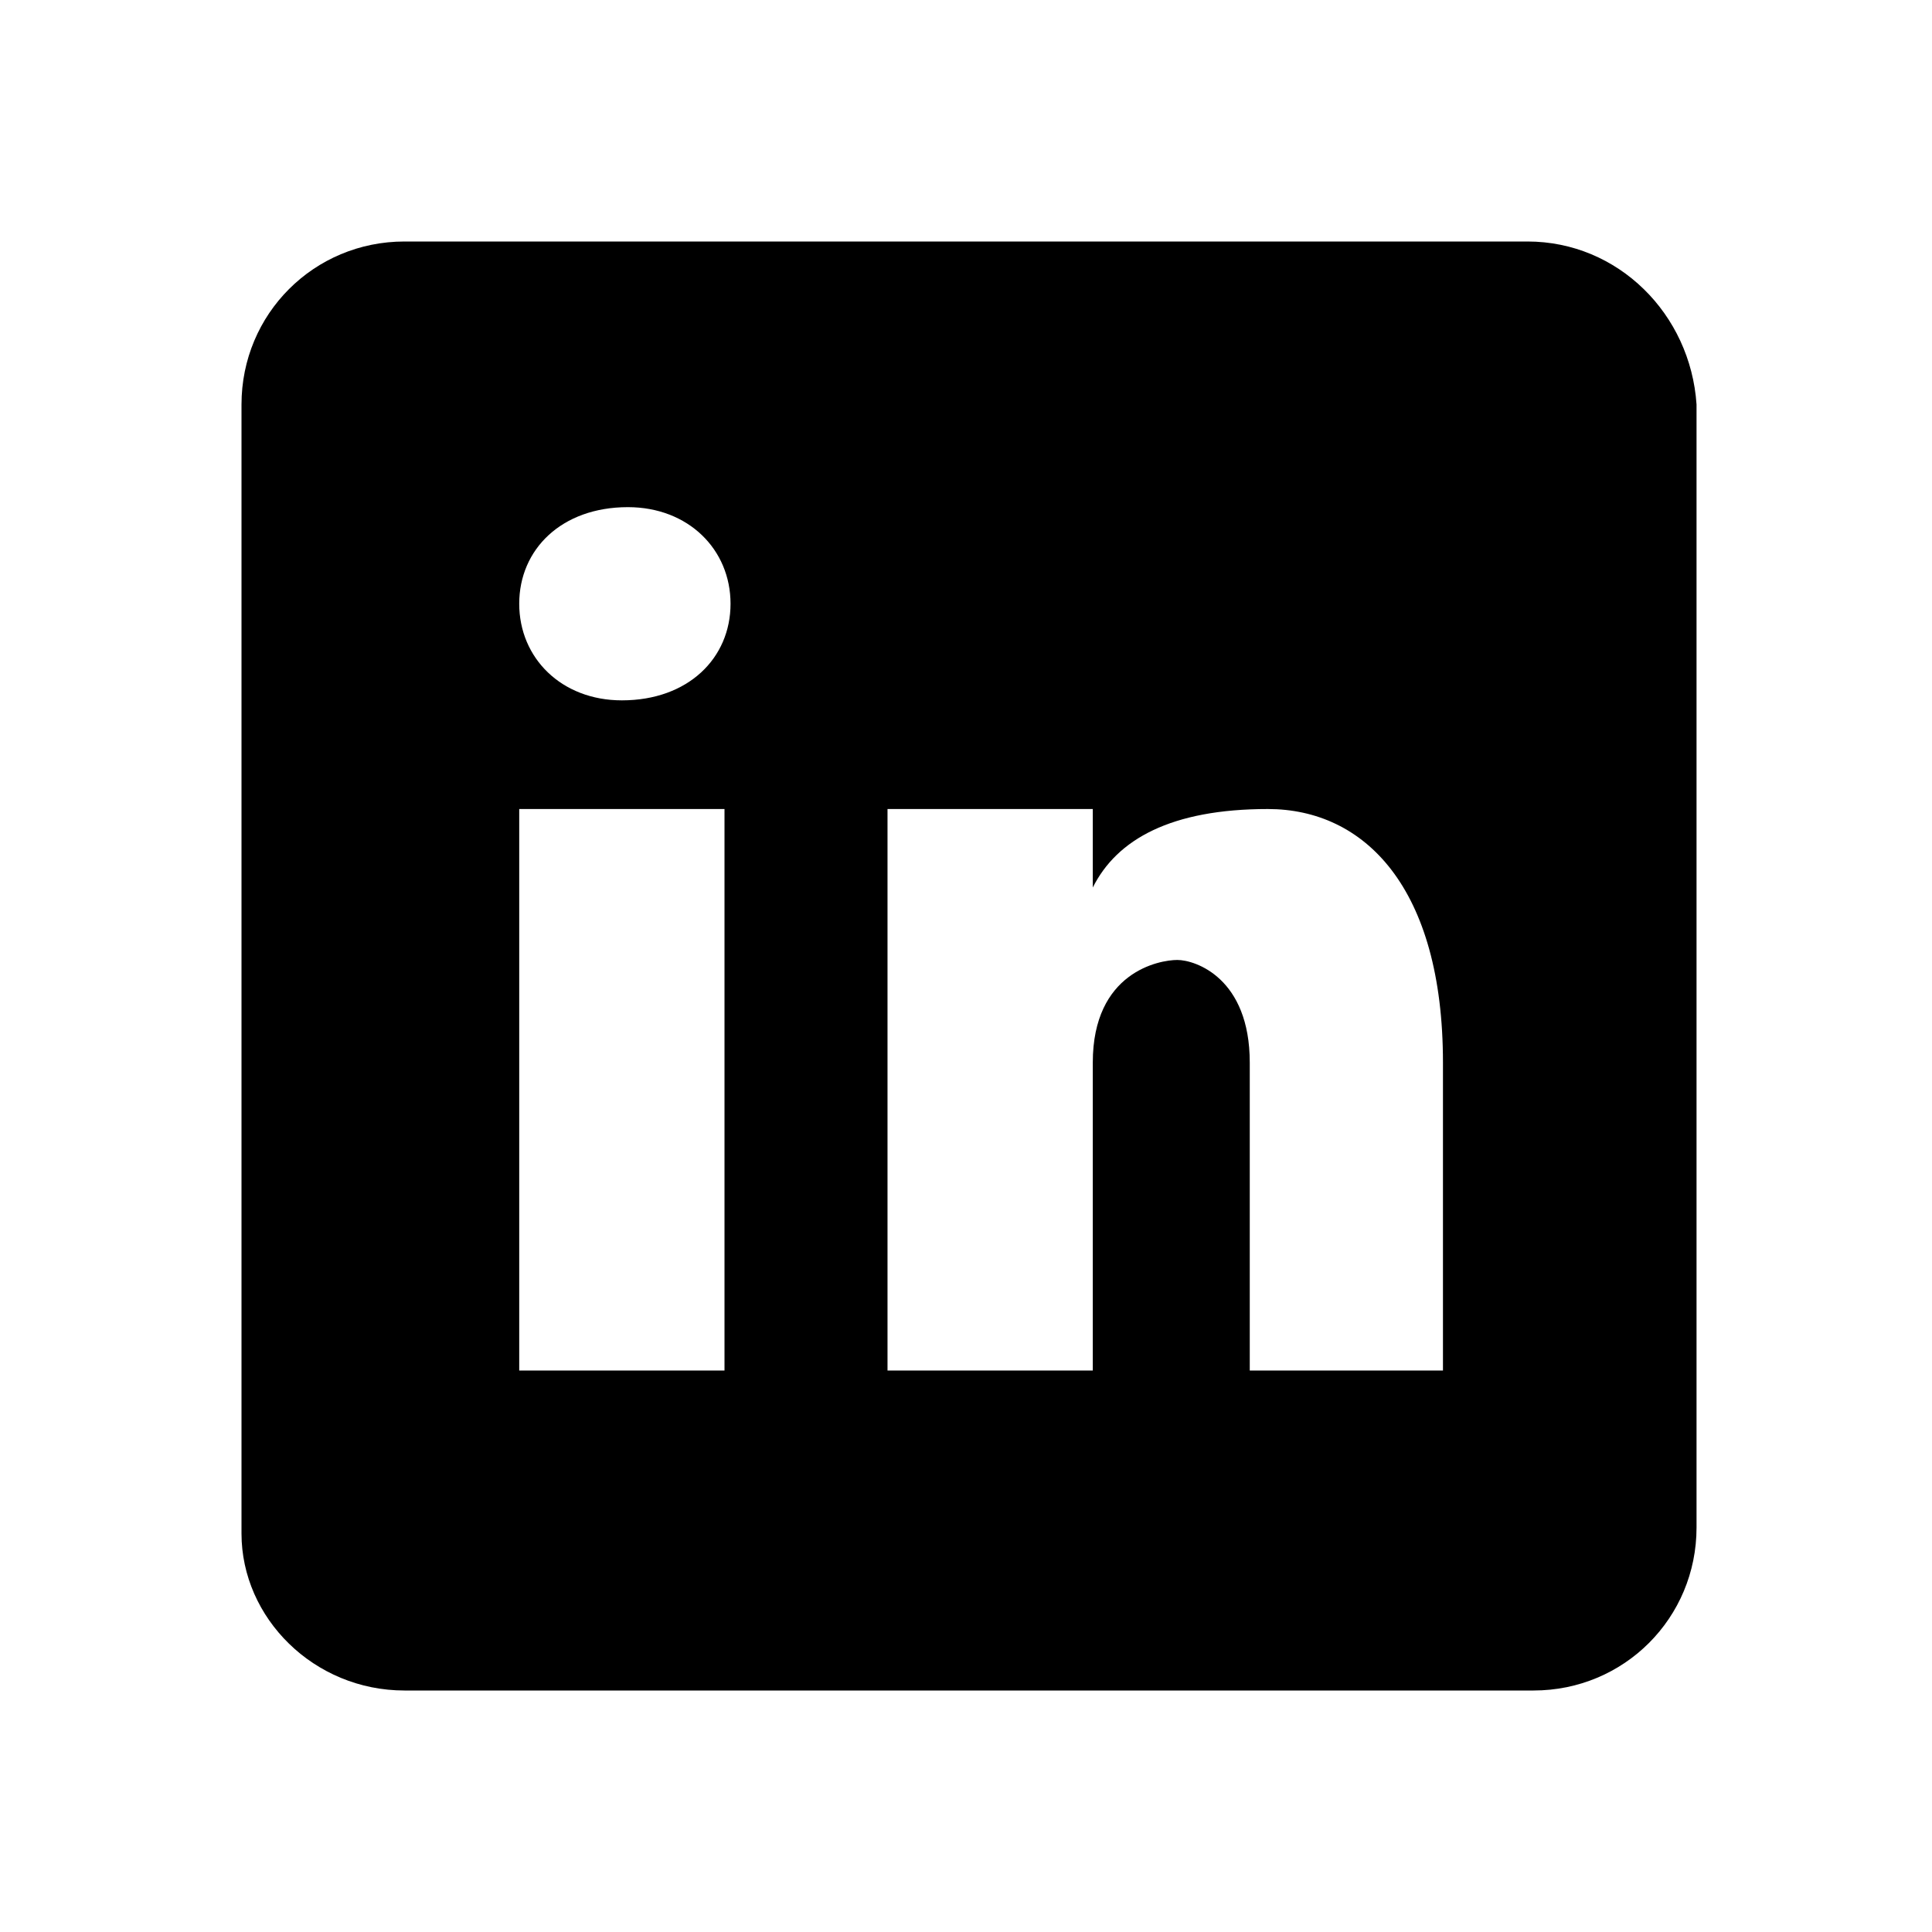
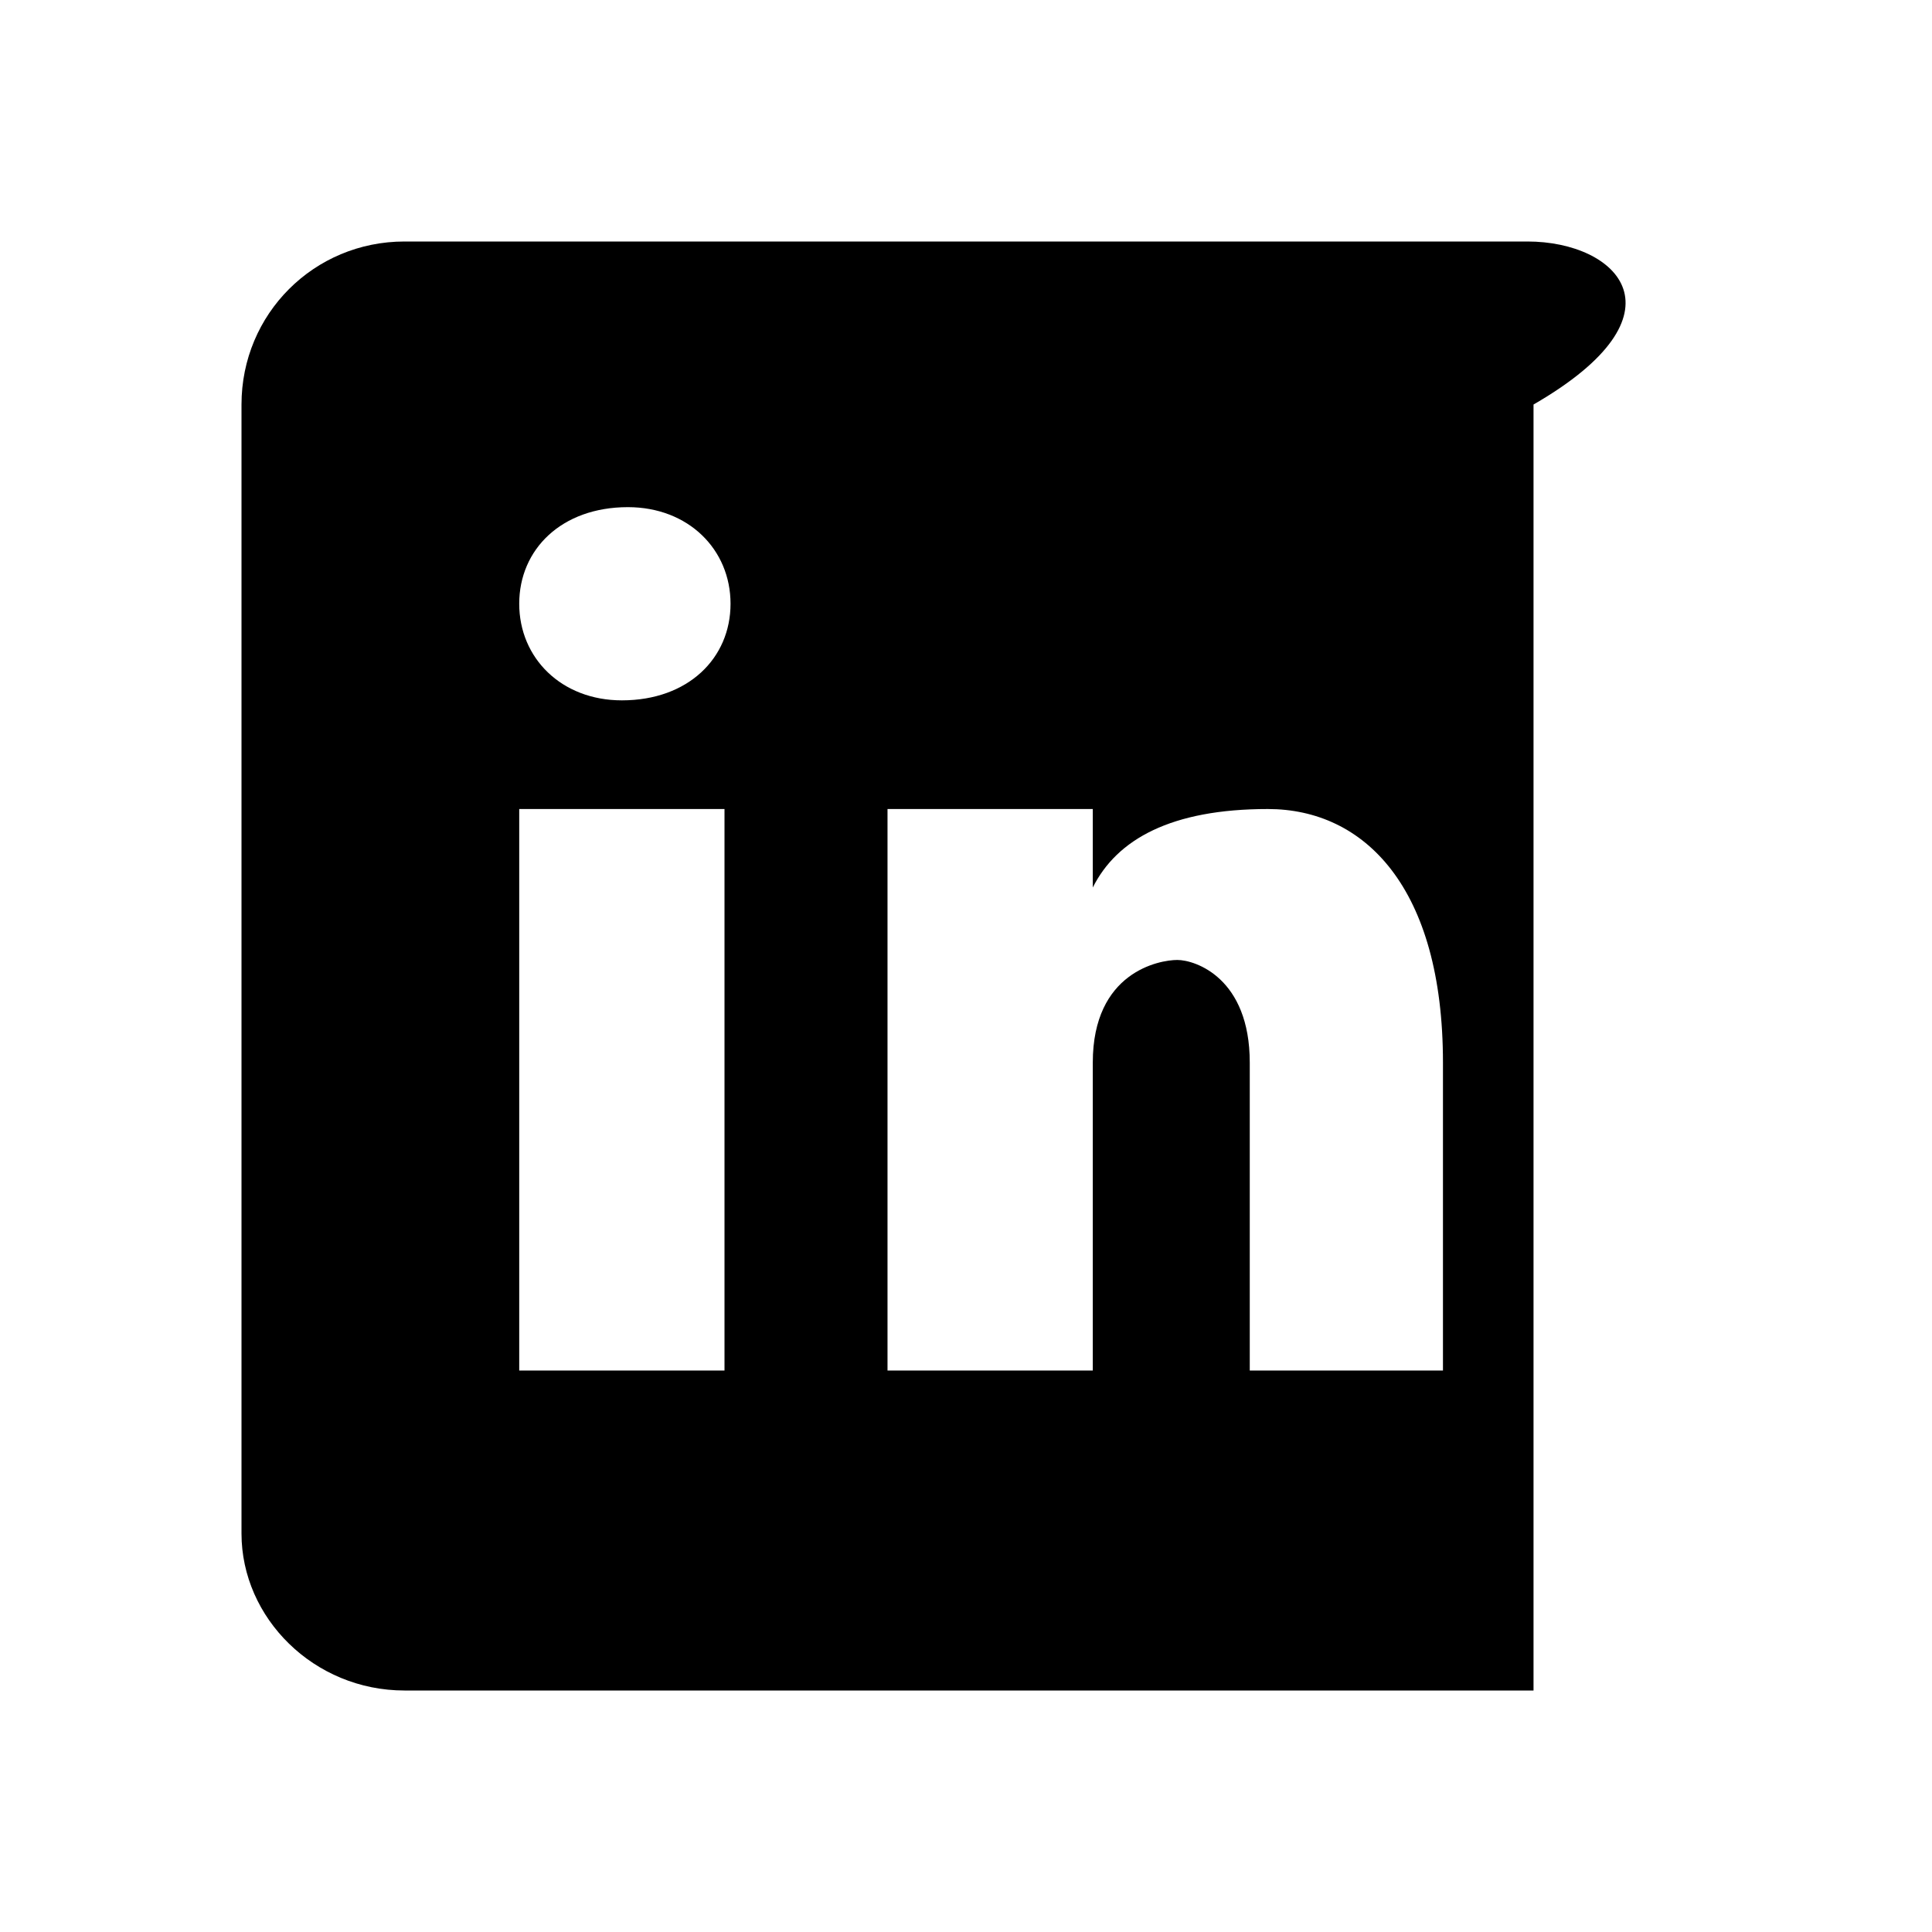
<svg xmlns="http://www.w3.org/2000/svg" version="1.1" id="Layer_1" x="0px" y="0px" viewBox="0 0 32 32" style="enable-background:new 0 0 32 32;" xml:space="preserve">
  <desc>Created with Sketch.</desc>
  <g id="linkedin-icon">
-     <path id="icon" d="M25.3,4H6.7C5.2,4,4,5.2,4,6.7v18.7C4,26.8,5.2,28,6.7,28h18.7c1.5,0,2.7-1.2,2.7-2.7V6.7C28,5.2,26.8,4,25.3,4z    M12,22.7H8.6v-9.3H12V22.7z M10.3,11.6c-1,0-1.7-0.7-1.7-1.6c0-0.9,0.7-1.6,1.8-1.6c1,0,1.7,0.7,1.7,1.6   C12.1,10.9,11.4,11.6,10.3,11.6z M24,22.7h-3.3v-5.1c0-1.4-0.9-1.7-1.2-1.7s-1.4,0.2-1.4,1.7c0,0.2,0,5.1,0,5.1h-3.4v-9.3h3.4v1.3   c0.4-0.8,1.3-1.3,2.9-1.3c1.6,0,2.9,1.3,2.9,4.2V22.7z" />
+     <path id="icon" d="M25.3,4H6.7C5.2,4,4,5.2,4,6.7v18.7C4,26.8,5.2,28,6.7,28h18.7V6.7C28,5.2,26.8,4,25.3,4z    M12,22.7H8.6v-9.3H12V22.7z M10.3,11.6c-1,0-1.7-0.7-1.7-1.6c0-0.9,0.7-1.6,1.8-1.6c1,0,1.7,0.7,1.7,1.6   C12.1,10.9,11.4,11.6,10.3,11.6z M24,22.7h-3.3v-5.1c0-1.4-0.9-1.7-1.2-1.7s-1.4,0.2-1.4,1.7c0,0.2,0,5.1,0,5.1h-3.4v-9.3h3.4v1.3   c0.4-0.8,1.3-1.3,2.9-1.3c1.6,0,2.9,1.3,2.9,4.2V22.7z" />
  </g>
</svg>